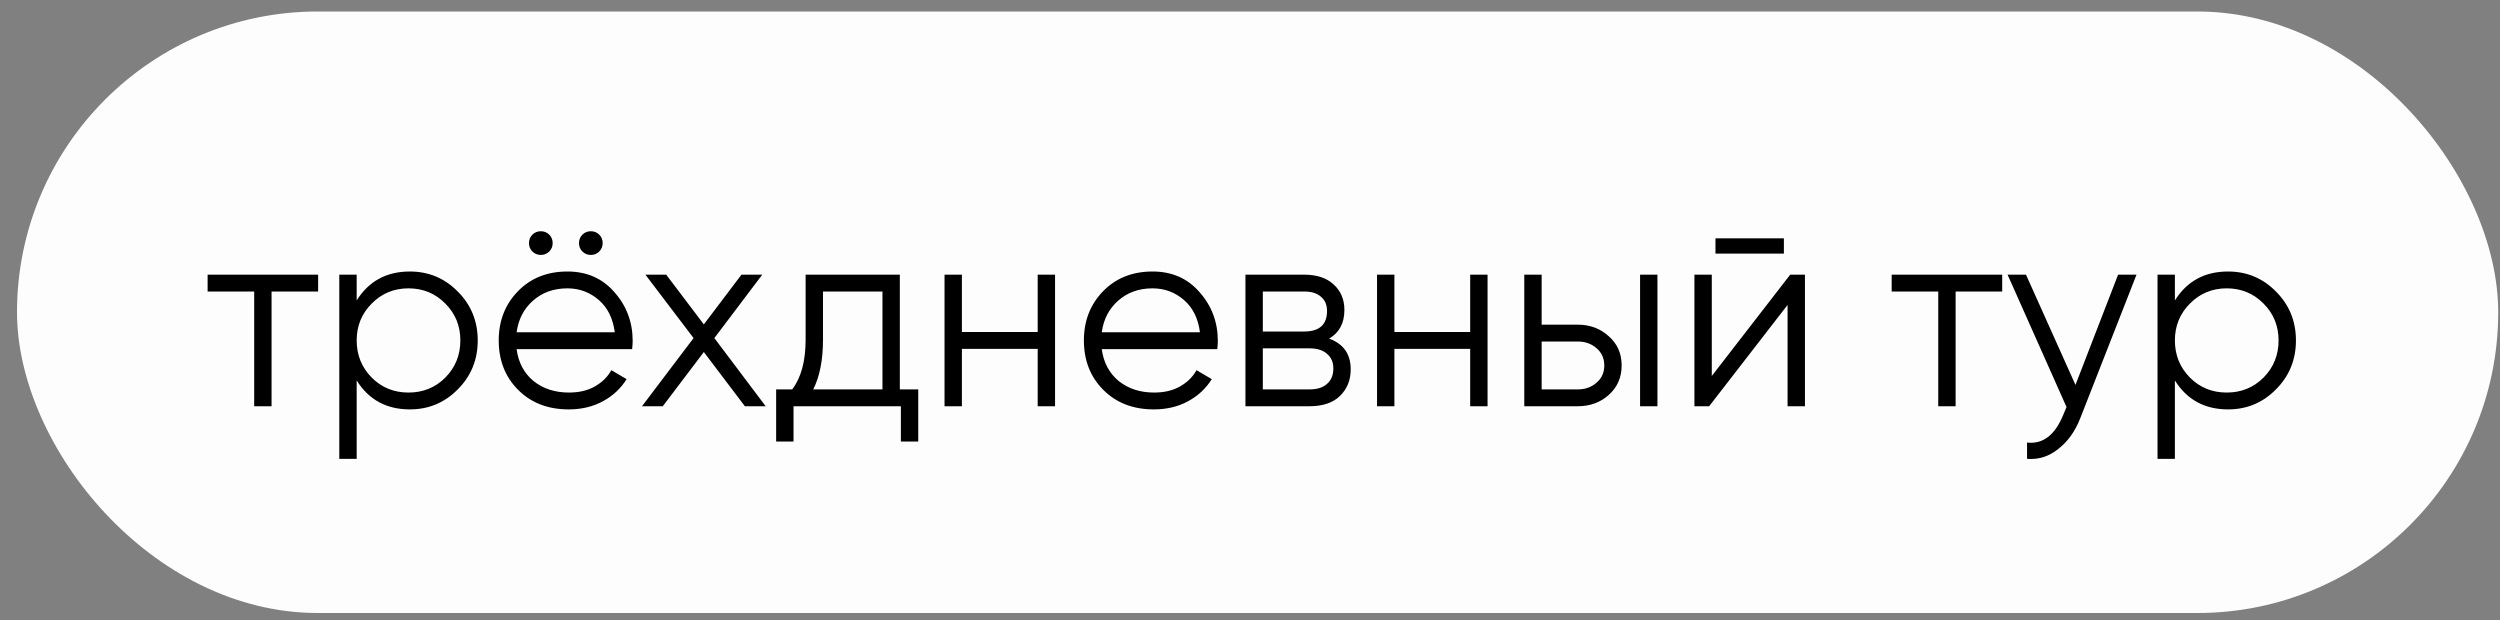
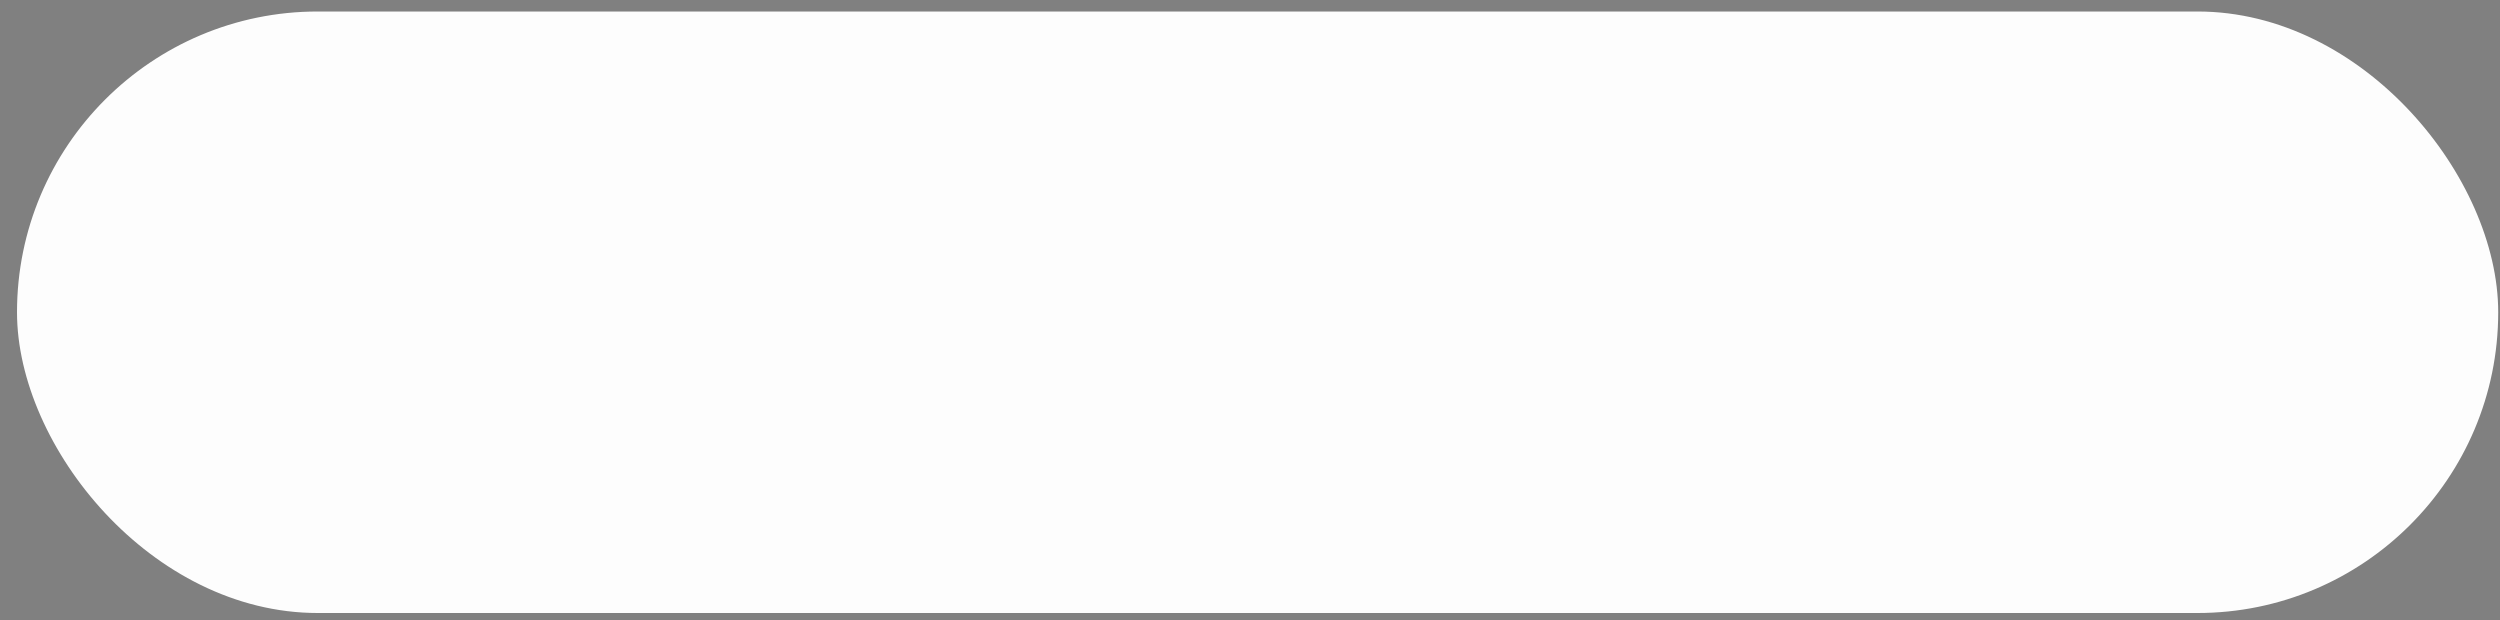
<svg xmlns="http://www.w3.org/2000/svg" width="133" height="33" viewBox="0 0 133 33" fill="none">
  <rect x="0" y="0" width="133" height="33" fill="#808080" stroke="none" />
  <rect x="0.905" y="0.612" width="132" height="32" rx="16" fill="#FDFDFD" />
-   <path d="M16.925 14.612V15.508H14.447V21.612H13.523V15.508H11.045V14.612H16.925ZM21.803 14.444C22.802 14.444 23.651 14.799 24.351 15.508C25.061 16.218 25.415 17.086 25.415 18.112C25.415 19.139 25.061 20.007 24.351 20.716C23.651 21.426 22.802 21.78 21.803 21.78C20.562 21.78 19.619 21.267 18.975 20.24V24.412H18.051V14.612H18.975V15.984C19.619 14.958 20.562 14.444 21.803 14.444ZM19.773 20.086C20.305 20.618 20.959 20.884 21.733 20.884C22.508 20.884 23.161 20.618 23.693 20.086C24.225 19.545 24.491 18.887 24.491 18.112C24.491 17.338 24.225 16.684 23.693 16.152C23.161 15.611 22.508 15.34 21.733 15.34C20.959 15.34 20.305 15.611 19.773 16.152C19.241 16.684 18.975 17.338 18.975 18.112C18.975 18.887 19.241 19.545 19.773 20.086ZM29.22 13.38C29.098 13.502 28.949 13.562 28.772 13.562C28.594 13.562 28.445 13.502 28.324 13.38C28.202 13.259 28.142 13.11 28.142 12.932C28.142 12.755 28.202 12.606 28.324 12.484C28.445 12.363 28.594 12.302 28.772 12.302C28.949 12.302 29.098 12.363 29.22 12.484C29.341 12.606 29.402 12.755 29.402 12.932C29.402 13.11 29.341 13.259 29.22 13.38ZM31.88 13.38C31.758 13.502 31.609 13.562 31.432 13.562C31.254 13.562 31.105 13.502 30.984 13.38C30.862 13.259 30.802 13.11 30.802 12.932C30.802 12.755 30.862 12.606 30.984 12.484C31.105 12.363 31.254 12.302 31.432 12.302C31.609 12.302 31.758 12.363 31.88 12.484C32.001 12.606 32.062 12.755 32.062 12.932C32.062 13.11 32.001 13.259 31.88 13.38ZM30.186 14.444C31.222 14.444 32.057 14.813 32.692 15.55C33.336 16.278 33.658 17.142 33.658 18.14C33.658 18.243 33.648 18.388 33.63 18.574H27.484C27.577 19.284 27.876 19.848 28.38 20.268C28.893 20.679 29.523 20.884 30.27 20.884C30.802 20.884 31.259 20.777 31.642 20.562C32.034 20.338 32.328 20.049 32.524 19.694L33.336 20.17C33.028 20.665 32.608 21.057 32.076 21.346C31.544 21.636 30.937 21.78 30.256 21.78C29.154 21.78 28.258 21.435 27.568 20.744C26.877 20.054 26.532 19.176 26.532 18.112C26.532 17.067 26.872 16.194 27.554 15.494C28.235 14.794 29.112 14.444 30.186 14.444ZM30.186 15.34C29.458 15.34 28.846 15.56 28.352 15.998C27.866 16.428 27.577 16.988 27.484 17.678H32.706C32.612 16.941 32.328 16.367 31.852 15.956C31.376 15.546 30.82 15.34 30.186 15.34ZM40.734 21.612H39.628L37.444 18.728L35.26 21.612H34.154L36.898 17.986L34.336 14.612H35.442L37.444 17.258L39.446 14.612H40.552L38.004 17.986L40.734 21.612ZM47.871 20.716H48.851V23.488H47.927V21.612H42.215V23.488H41.291V20.716H42.145C42.621 20.091 42.859 19.209 42.859 18.07V14.612L47.871 14.612V20.716ZM43.265 20.716H46.947V15.508H43.783V18.07C43.783 19.144 43.61 20.026 43.265 20.716ZM55.205 14.612H56.129V21.612H55.205V18.56H51.173V21.612H50.249V14.612H51.173V17.664H55.205V14.612ZM61.316 14.444C62.352 14.444 63.188 14.813 63.822 15.55C64.466 16.278 64.788 17.142 64.788 18.14C64.788 18.243 64.779 18.388 64.76 18.574H58.614C58.708 19.284 59.007 19.848 59.511 20.268C60.024 20.679 60.654 20.884 61.401 20.884C61.932 20.884 62.39 20.777 62.773 20.562C63.164 20.338 63.459 20.049 63.654 19.694L64.466 20.17C64.159 20.665 63.739 21.057 63.206 21.346C62.675 21.636 62.068 21.78 61.386 21.78C60.285 21.78 59.389 21.435 58.699 20.744C58.008 20.054 57.663 19.176 57.663 18.112C57.663 17.067 58.003 16.194 58.684 15.494C59.366 14.794 60.243 14.444 61.316 14.444ZM61.316 15.34C60.589 15.34 59.977 15.56 59.483 15.998C58.997 16.428 58.708 16.988 58.614 17.678H63.837C63.743 16.941 63.459 16.367 62.983 15.956C62.507 15.546 61.951 15.34 61.316 15.34ZM70.71 18.014C71.476 18.294 71.858 18.84 71.858 19.652C71.858 20.222 71.667 20.693 71.284 21.066C70.911 21.43 70.37 21.612 69.66 21.612H66.258V14.612H69.38C70.062 14.612 70.589 14.79 70.962 15.144C71.336 15.49 71.522 15.938 71.522 16.488C71.522 17.188 71.252 17.697 70.71 18.014ZM69.38 15.508H67.182V17.636H69.38C70.192 17.636 70.598 17.272 70.598 16.544C70.598 16.218 70.491 15.966 70.276 15.788C70.071 15.602 69.772 15.508 69.38 15.508ZM69.66 20.716C70.071 20.716 70.384 20.618 70.598 20.422C70.822 20.226 70.934 19.951 70.934 19.596C70.934 19.27 70.822 19.013 70.598 18.826C70.384 18.63 70.071 18.532 69.66 18.532H67.182V20.716H69.66ZM78.214 14.612H79.138V21.612H78.214V18.56H74.182V21.612H73.258V14.612H74.182V17.664H78.214V14.612ZM83.934 17.272C84.588 17.272 85.138 17.478 85.586 17.888C86.044 18.29 86.272 18.808 86.272 19.442C86.272 20.077 86.044 20.6 85.586 21.01C85.138 21.412 84.588 21.612 83.934 21.612H81.092V14.612H82.016V17.272H83.934ZM87.252 14.612H88.176V21.612H87.252V14.612ZM83.934 20.716C84.326 20.716 84.658 20.6 84.928 20.366C85.208 20.133 85.348 19.825 85.348 19.442C85.348 19.06 85.208 18.752 84.928 18.518C84.658 18.285 84.326 18.168 83.934 18.168H82.016V20.716H83.934ZM91.263 13.492V12.68H94.903V13.492H91.263ZM95.239 14.612H96.023V21.612H95.099V16.222L90.927 21.612H90.143V14.612H91.067V20.002L95.239 14.612ZM106.517 14.612V15.508H104.039V21.612H103.115V15.508H100.637V14.612H106.517ZM112.683 14.612H113.663L110.667 22.256C110.396 22.947 110.009 23.488 109.505 23.88C109.01 24.282 108.455 24.459 107.839 24.412V23.544C108.679 23.638 109.318 23.152 109.757 22.088L109.939 21.654L106.803 14.612L107.783 14.612L110.415 20.478L112.683 14.612ZM118.532 14.444C119.53 14.444 120.38 14.799 121.08 15.508C121.789 16.218 122.144 17.086 122.144 18.112C122.144 19.139 121.789 20.007 121.08 20.716C120.38 21.426 119.53 21.78 118.532 21.78C117.29 21.78 116.348 21.267 115.704 20.24V24.412H114.78V14.612H115.704V15.984C116.348 14.958 117.29 14.444 118.532 14.444ZM116.502 20.086C117.034 20.618 117.687 20.884 118.462 20.884C119.236 20.884 119.89 20.618 120.422 20.086C120.954 19.545 121.22 18.887 121.22 18.112C121.22 17.338 120.954 16.684 120.422 16.152C119.89 15.611 119.236 15.34 118.462 15.34C117.687 15.34 117.034 15.611 116.502 16.152C115.97 16.684 115.704 17.338 115.704 18.112C115.704 18.887 115.97 19.545 116.502 20.086Z" fill="black" />
</svg>